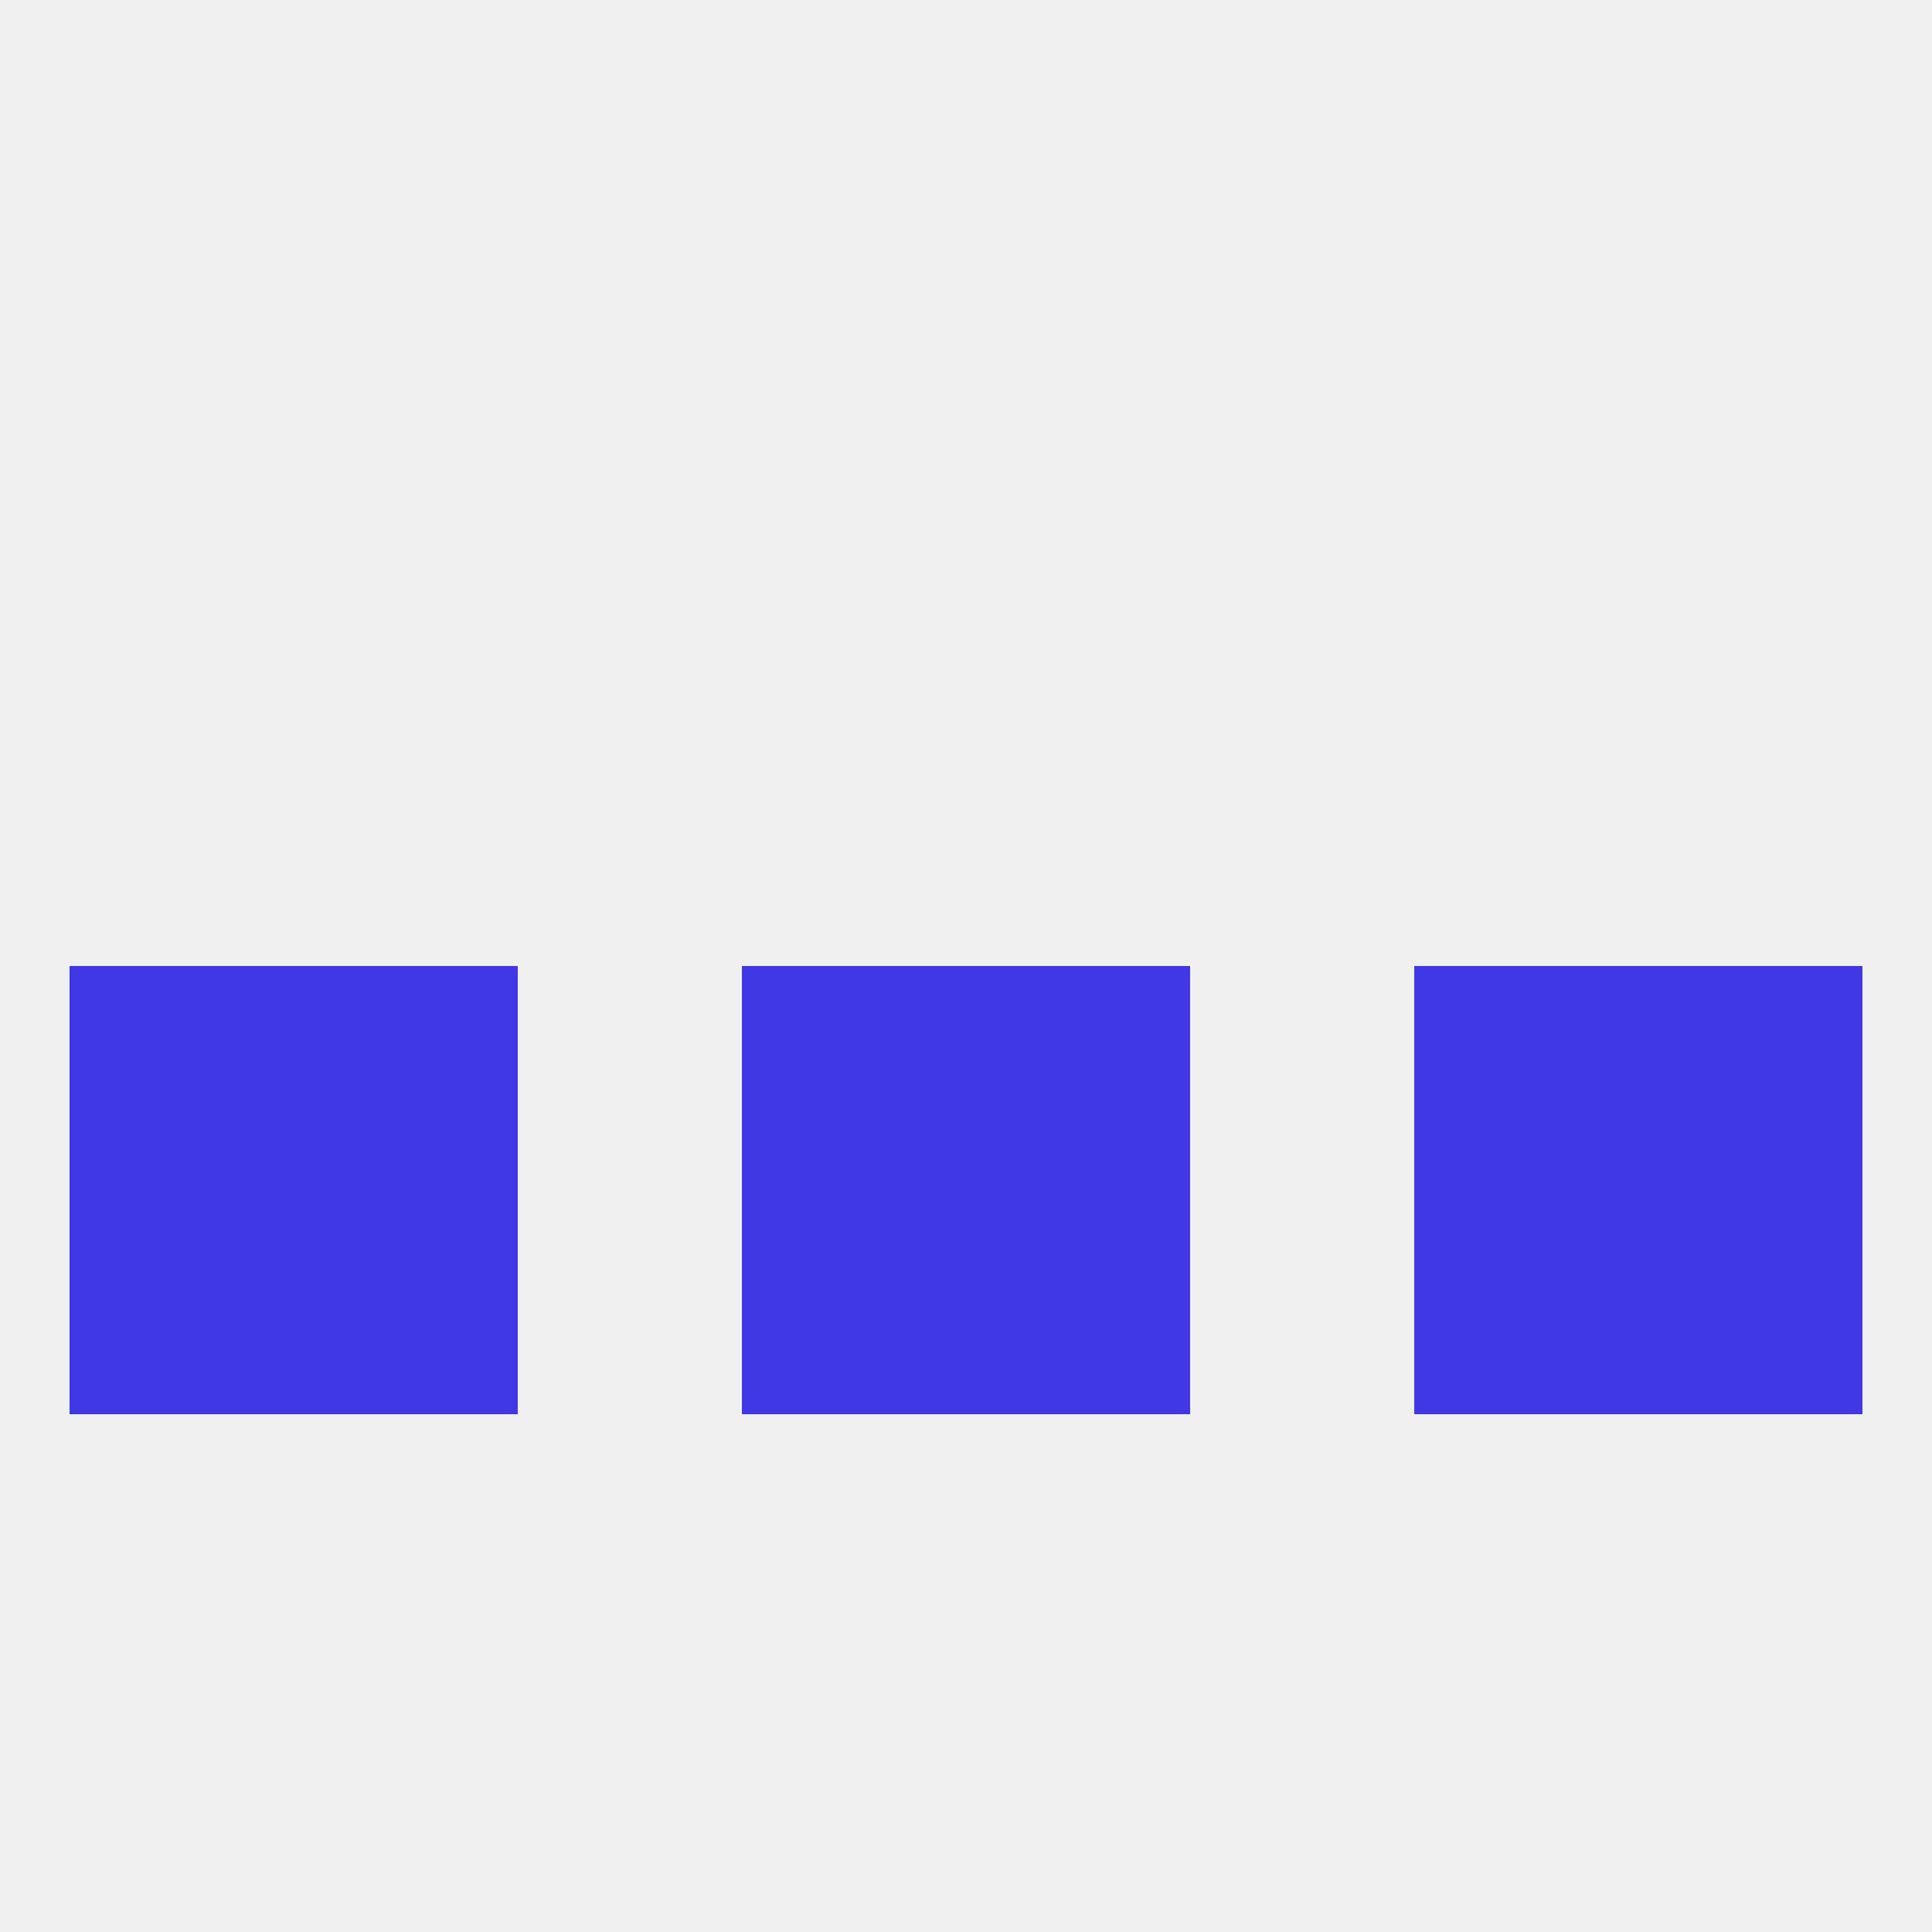
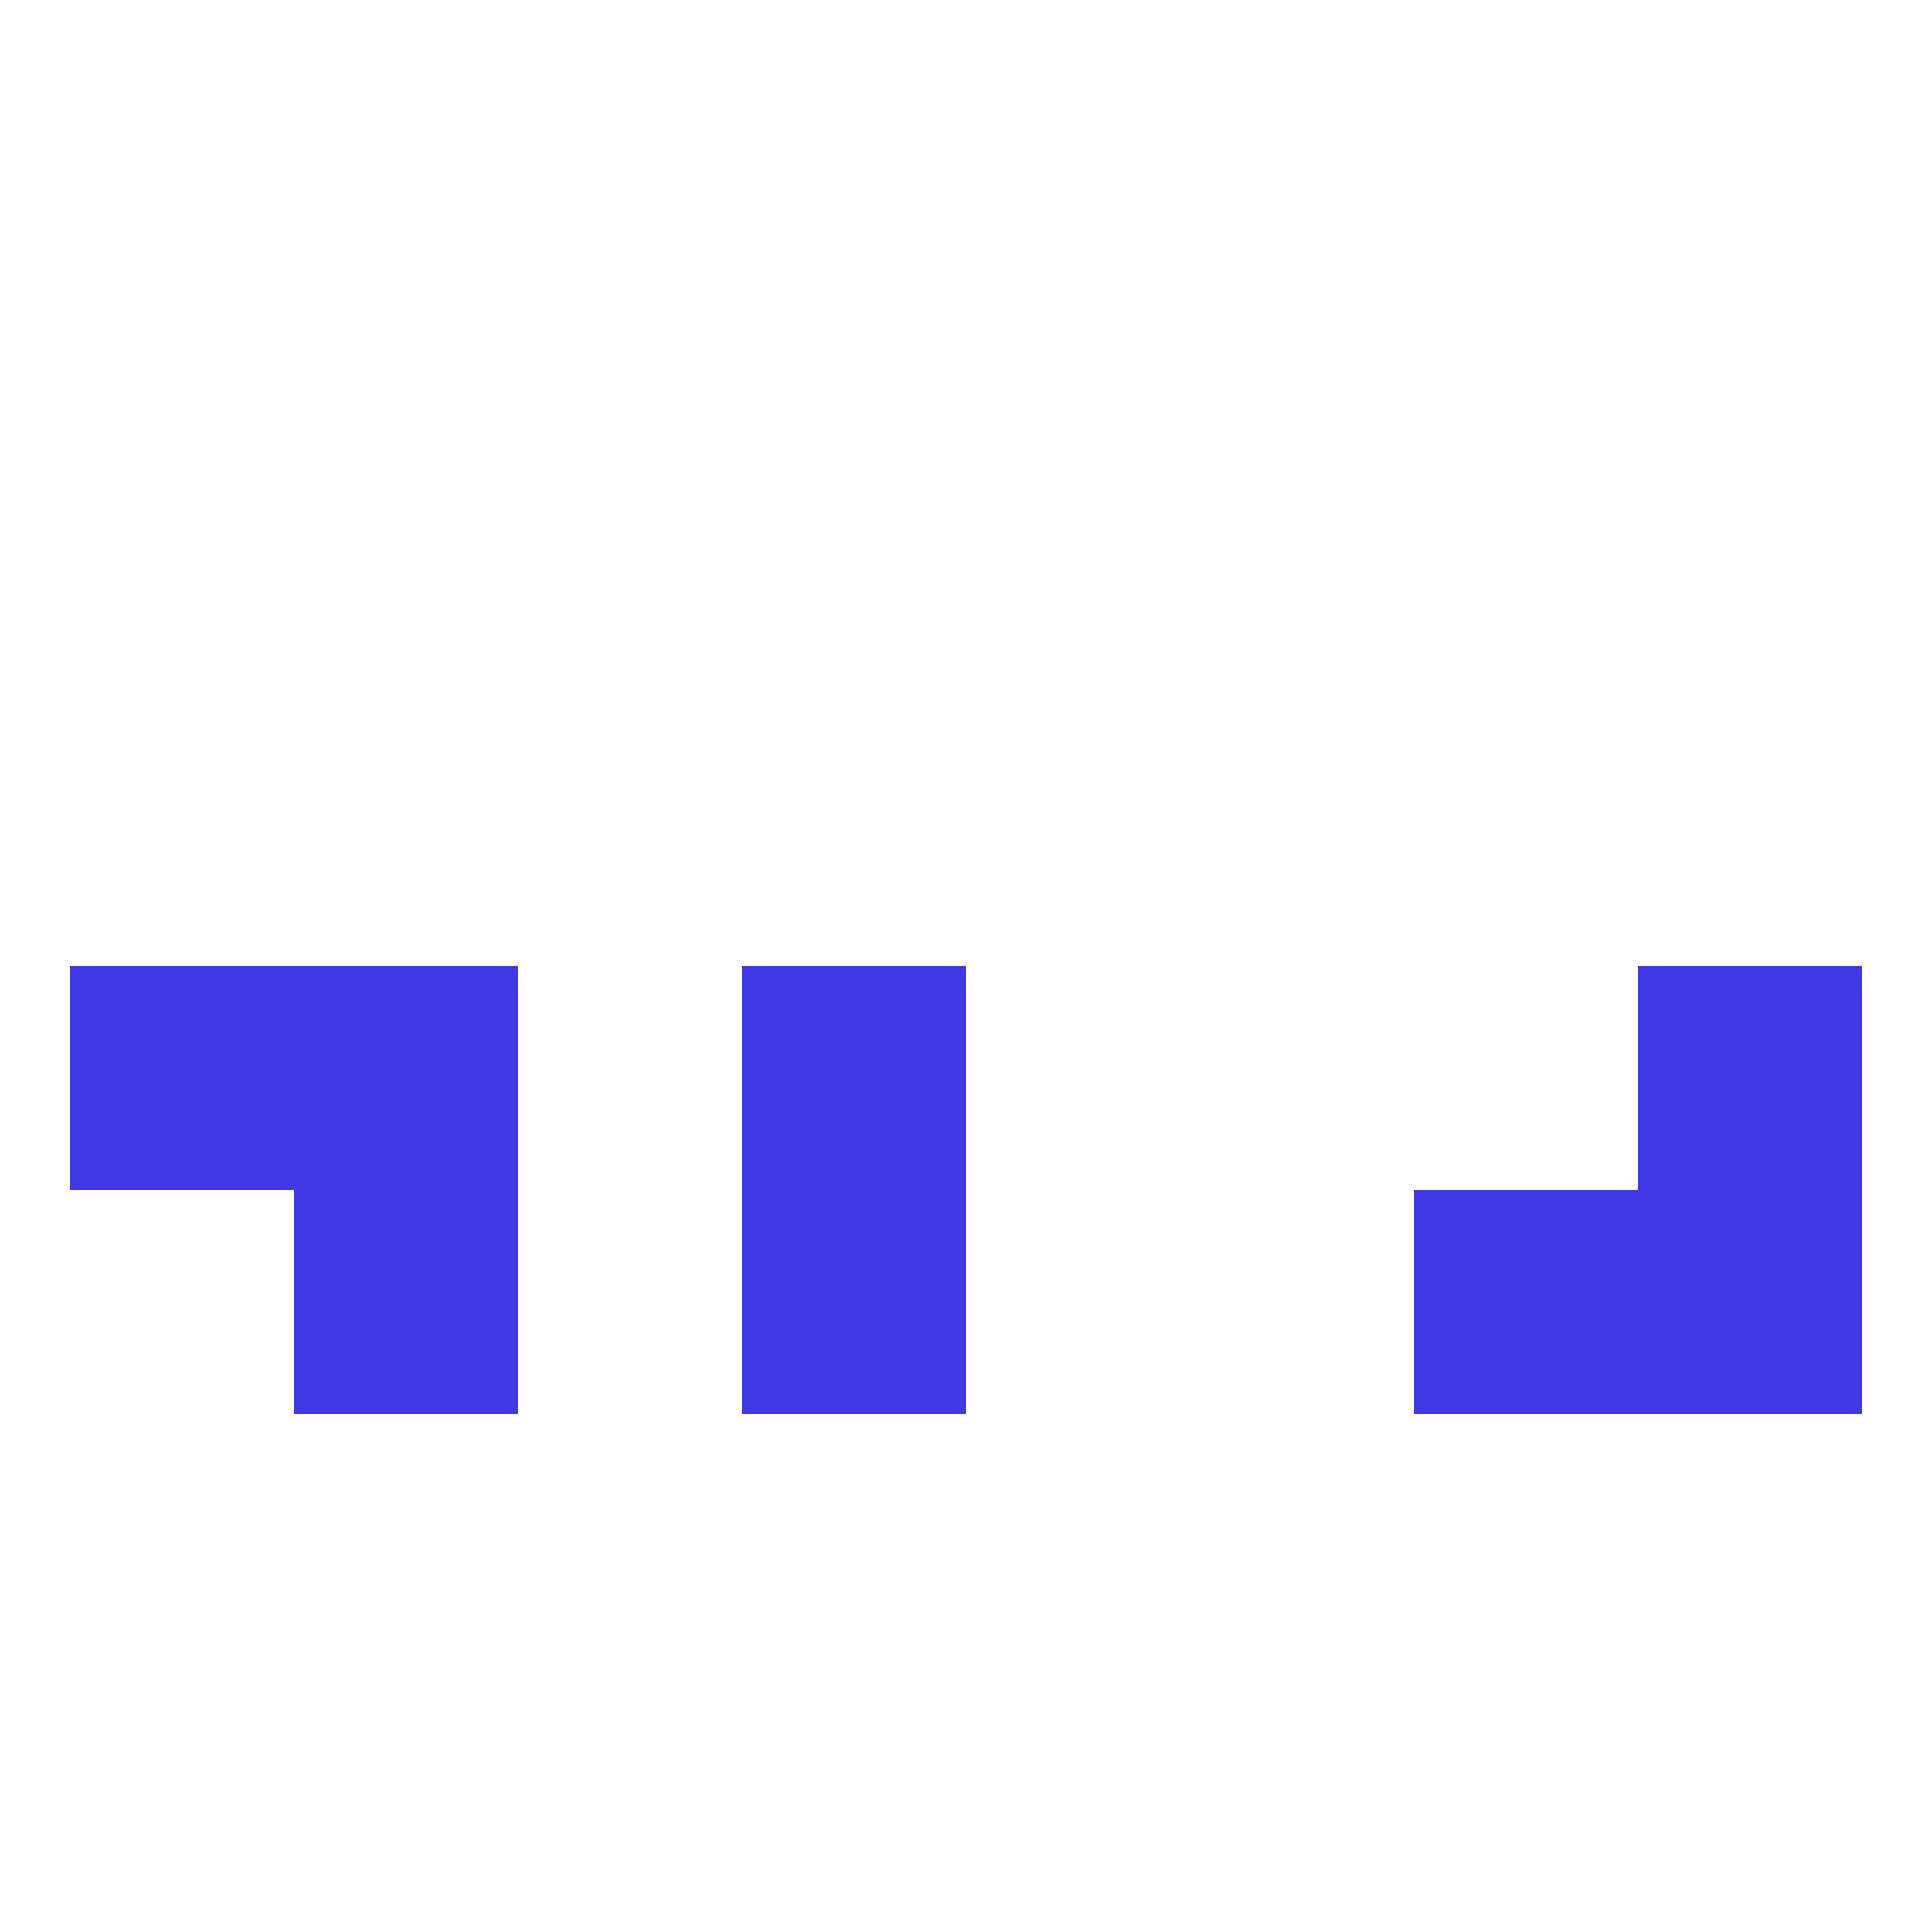
<svg xmlns="http://www.w3.org/2000/svg" version="1.1" baseprofile="full" width="250" height="250" viewBox="0 0 250 250">
-   <rect width="100%" height="100%" fill="rgba(240,240,240,255)" />
  <rect x="9" y="125" width="29" height="29" fill="rgba(65,56,229,255)" />
  <rect x="212" y="125" width="29" height="29" fill="rgba(65,56,229,255)" />
  <rect x="96" y="125" width="29" height="29" fill="rgba(65,56,229,255)" />
-   <rect x="125" y="125" width="29" height="29" fill="rgba(65,56,229,255)" />
  <rect x="38" y="125" width="29" height="29" fill="rgba(65,56,229,255)" />
-   <rect x="183" y="125" width="29" height="29" fill="rgba(65,56,229,255)" />
  <rect x="212" y="154" width="29" height="29" fill="rgba(65,56,229,255)" />
  <rect x="38" y="154" width="29" height="29" fill="rgba(65,56,229,255)" />
  <rect x="183" y="154" width="29" height="29" fill="rgba(65,56,229,255)" />
  <rect x="96" y="154" width="29" height="29" fill="rgba(65,56,229,255)" />
-   <rect x="125" y="154" width="29" height="29" fill="rgba(65,56,229,255)" />
-   <rect x="9" y="154" width="29" height="29" fill="rgba(65,56,229,255)" />
</svg>